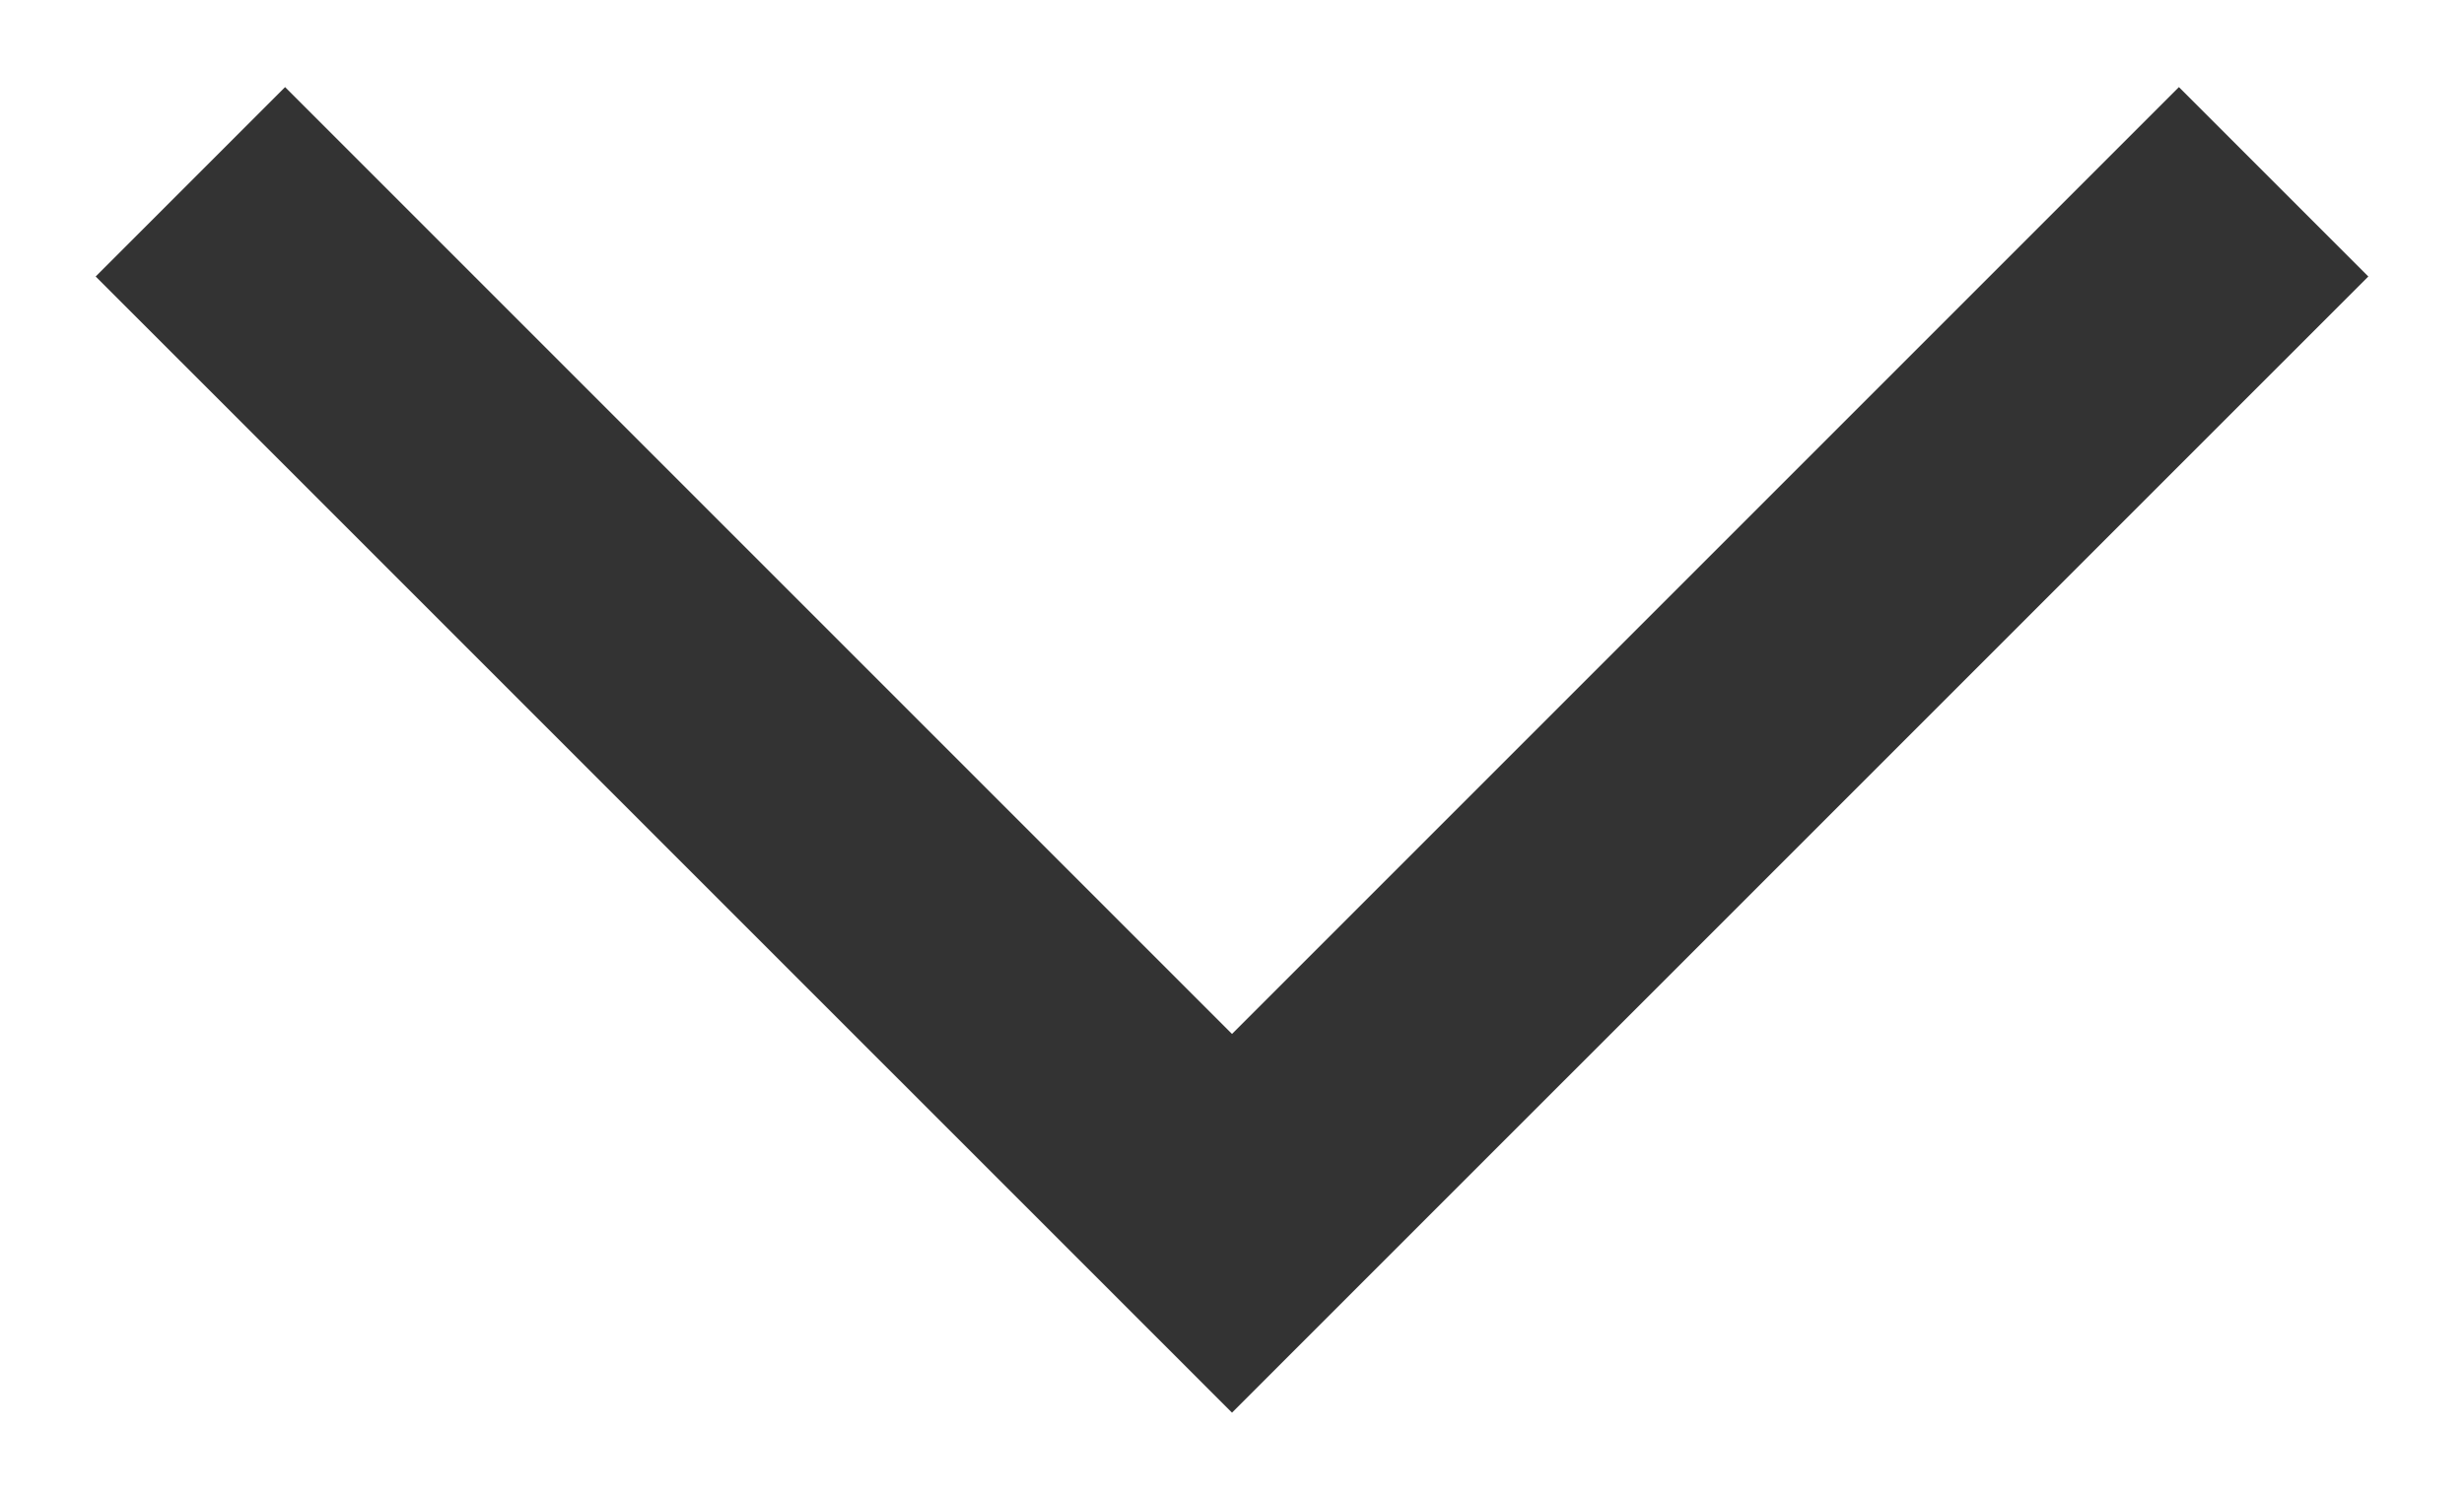
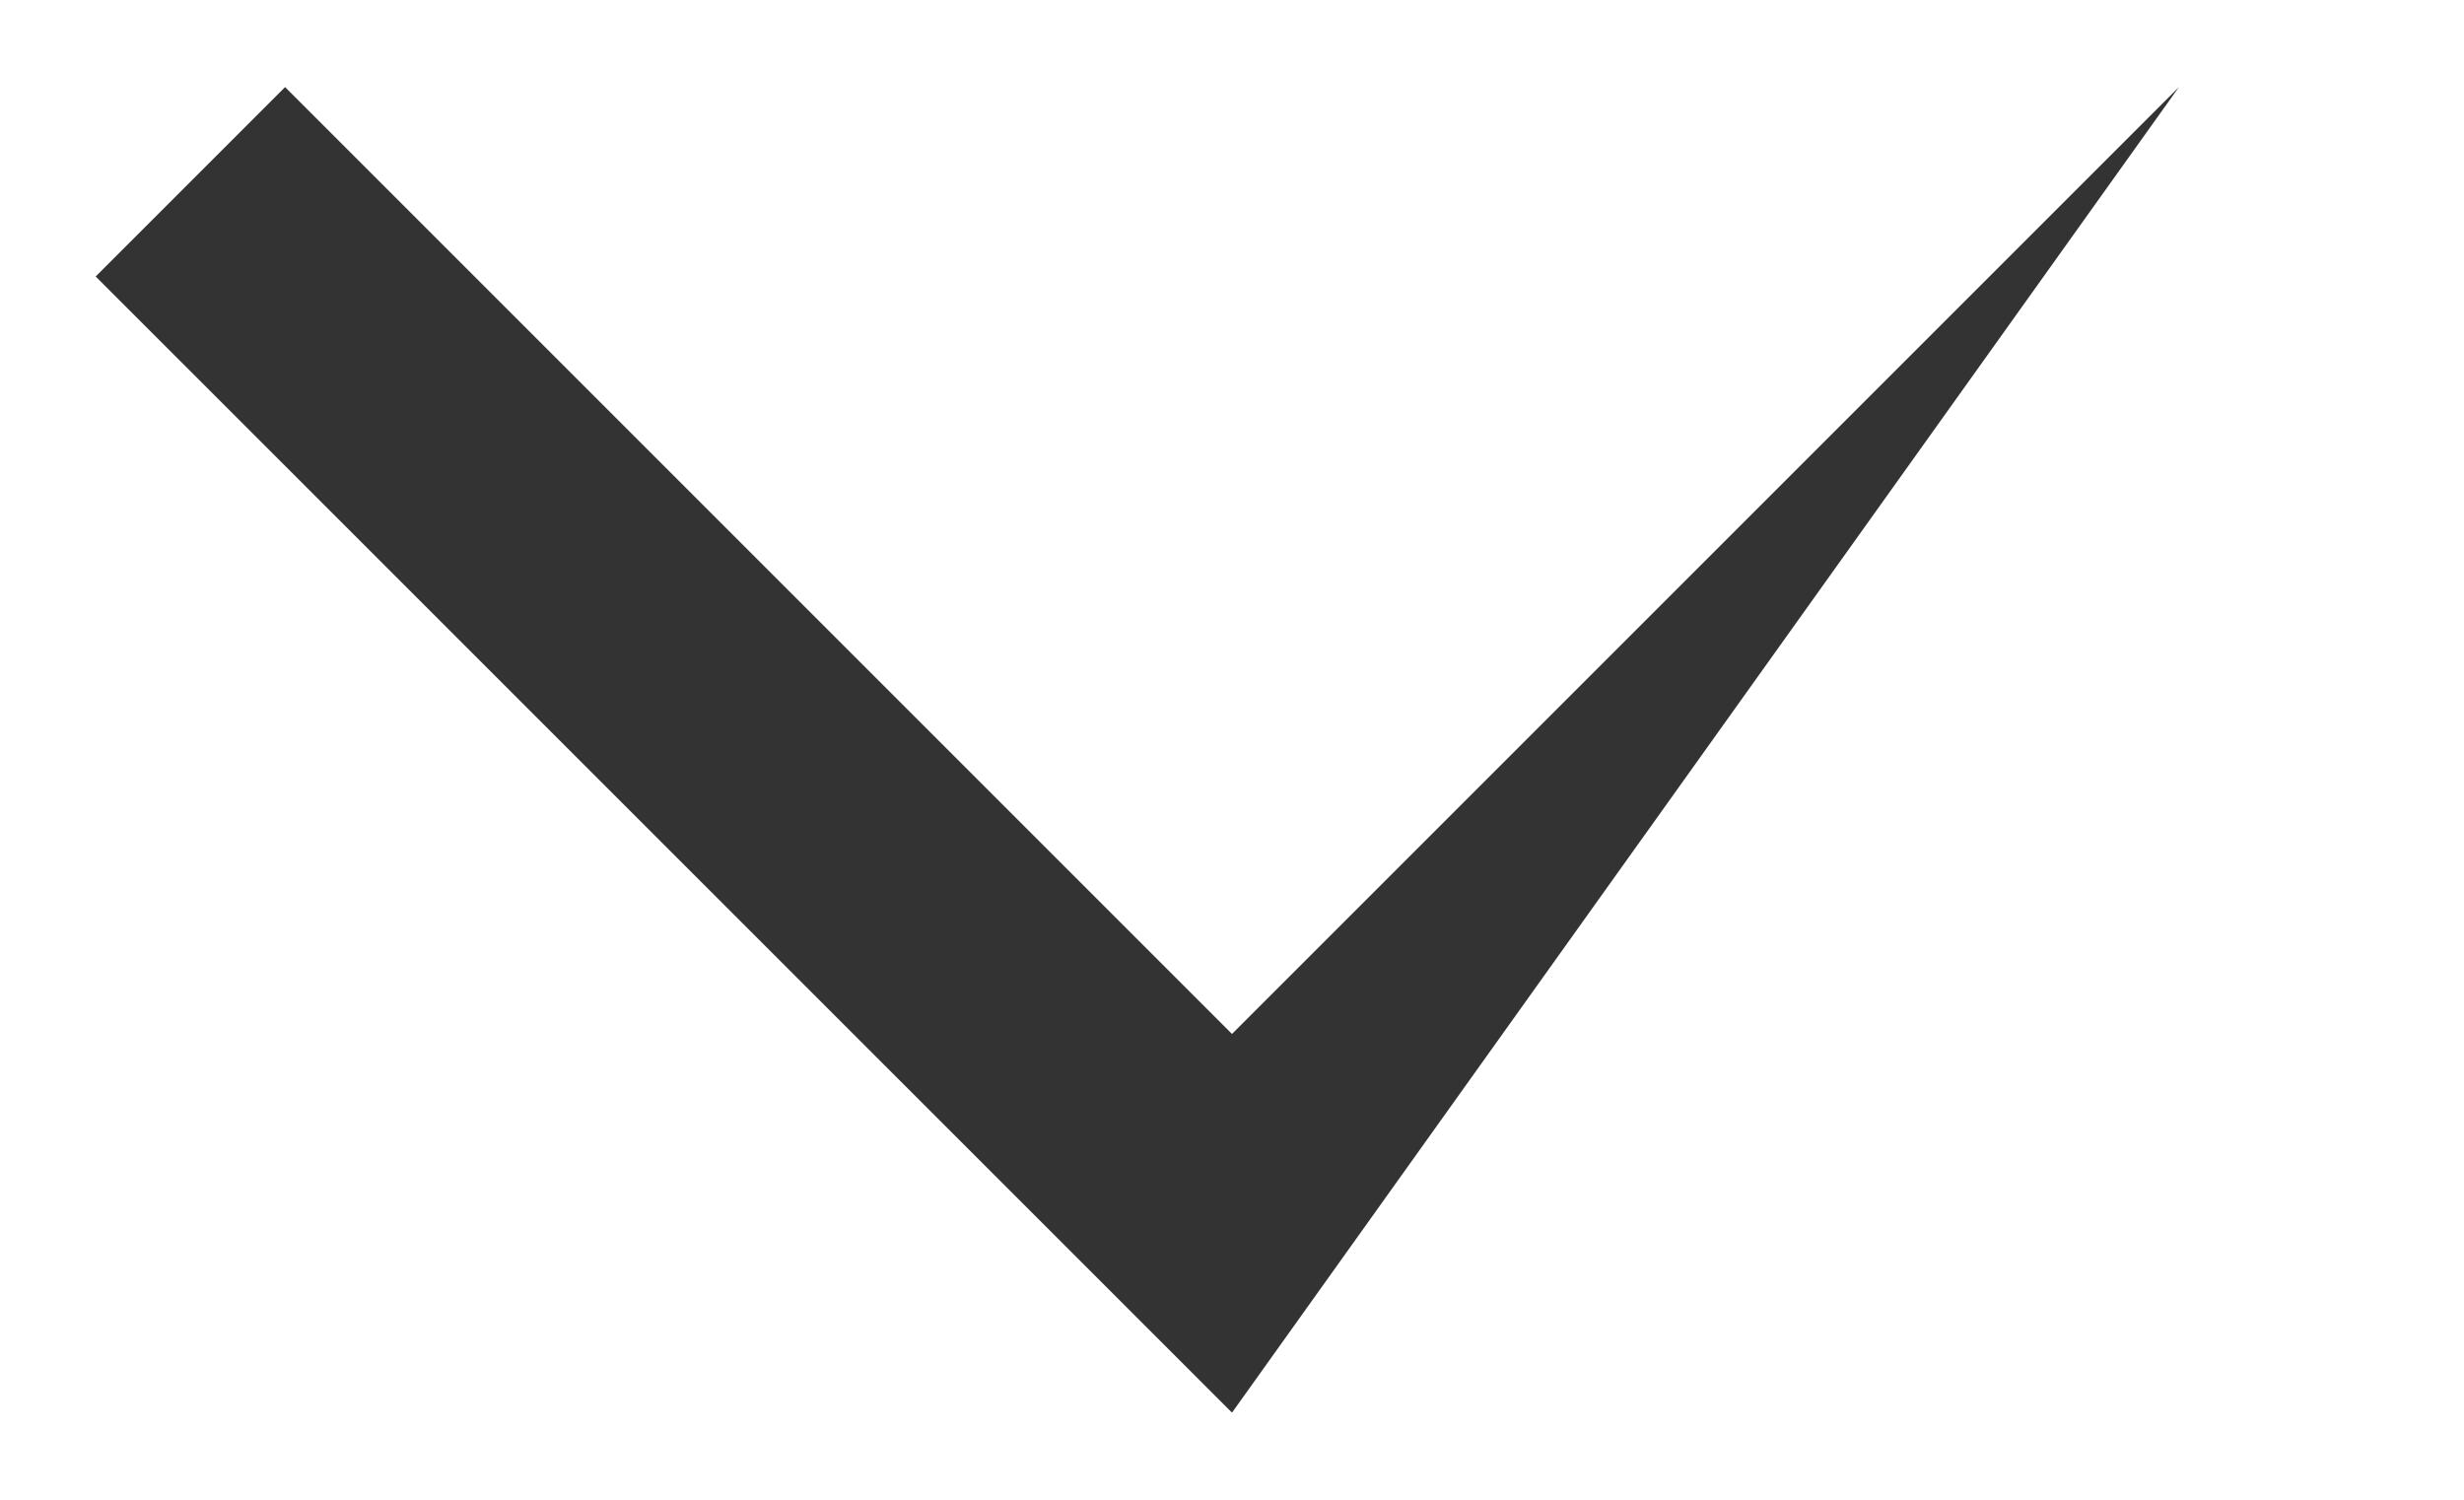
<svg xmlns="http://www.w3.org/2000/svg" width="23" height="14" viewBox="0 0 23 14" fill="none">
-   <path d="M2.661 0.813L0.893 2.581L11.5 13.187L22.107 2.581L20.339 0.813L11.5 9.652L2.661 0.813Z" fill="#333333" />
+   <path d="M2.661 0.813L0.893 2.581L11.5 13.187L20.339 0.813L11.5 9.652L2.661 0.813Z" fill="#333333" />
</svg>